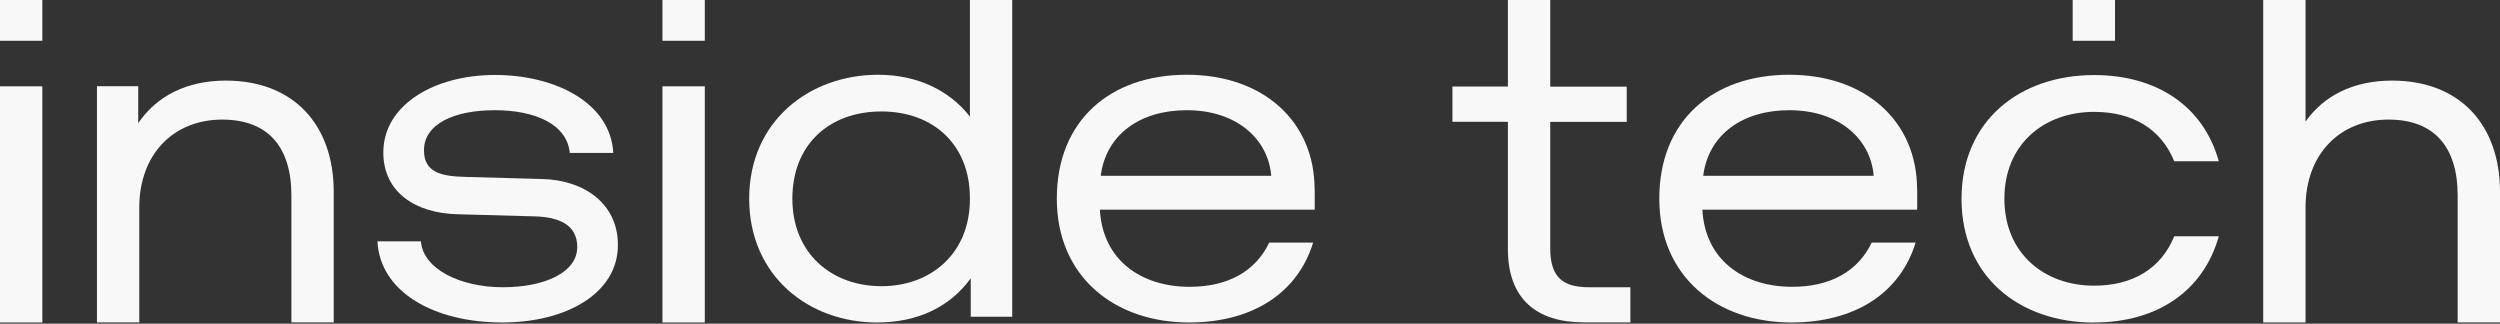
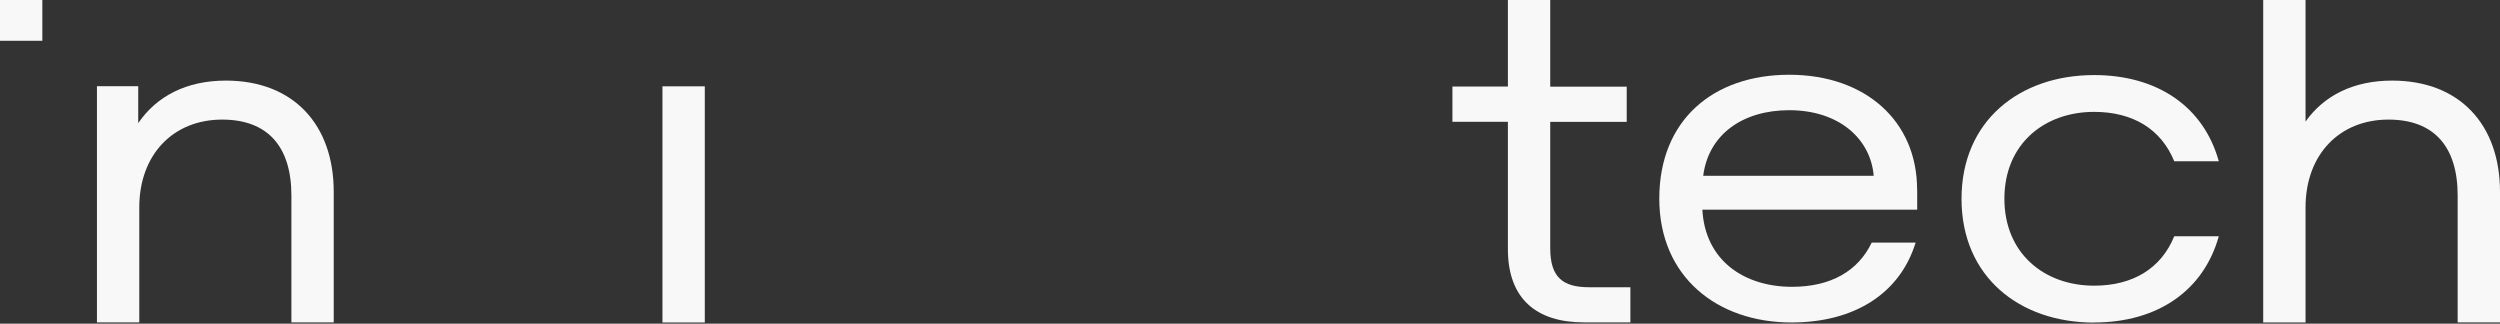
<svg xmlns="http://www.w3.org/2000/svg" width="1205" height="156" viewBox="0 0 1205 156" fill="none">
  <rect x="0" y="0" width="1205" height="156" fill="#333333" stroke="none" />
  <path d="M108.858 38.849C89.92 38.849 75.489 46.337 66.628 59.353V41.563H46.728V155.387H67.134V100.008C67.134 74.429 83.54 57.644 107.085 57.644C129.061 57.644 140.454 70.66 140.454 94.228V155.387H160.859V92.47C160.859 60.106 141.466 38.849 108.858 38.849Z" fill="#F8F8F8" />
-   <path d="M242.029 155.434C273.372 155.434 297.829 141.162 297.829 118.096C297.829 97.793 281.17 86.788 261.473 86.285L224.814 85.28C212.914 85.029 204.357 83.27 204.357 72.466C204.357 59.651 219.041 53.118 238.485 53.118C257.929 53.118 273.372 59.902 274.638 73.722H295.601C294.335 49.651 267.853 36.132 238.536 36.132C209.218 36.132 184.761 50.656 184.761 73.471C184.761 92.768 200.408 102.819 220.611 103.271L257.27 104.276C269.423 104.527 278.233 108.296 278.233 119.101C278.233 131.162 262.84 138.448 242.333 138.448C221.826 138.448 203.901 129.654 202.889 116.337H181.926C183.192 140.911 209.42 155.434 242.029 155.434Z" fill="#F8F8F8" />
-   <path d="M467.493 0.001V56.184C457.569 43.52 442.176 36.033 423.188 36.033C390.174 36.033 361.109 58.396 361.109 95.734C361.109 133.072 389.819 155.435 422.732 155.435C442.733 155.435 458.126 147.646 467.898 134.128V152.671H487.899V0.001H467.443H467.493ZM467.493 96.035C467.493 121.916 448.961 137.947 424.859 137.947C400.756 137.947 381.92 122.067 381.92 95.784C381.92 69.502 399.845 53.722 424.859 53.722C449.872 53.722 467.493 69.753 467.493 95.483V96.086V96.035Z" fill="#F8F8F8" />
-   <path d="M633.641 91.31C633.641 58.394 608.779 36.031 572.018 36.031C535.257 36.031 509.383 57.941 509.383 95.732C509.383 133.523 537.384 155.433 573.081 155.433C603.462 155.433 625.387 141.463 632.932 116.939H611.767C605.235 130.608 592.07 138.246 573.385 138.246C550.296 138.246 531.46 125.583 530.143 101.059H633.691V91.36L633.641 91.31ZM530.548 84.726C533.08 64.876 549.486 53.117 572.018 53.117C596.019 53.117 611.26 66.937 612.729 84.726H530.548Z" fill="#F8F8F8" />
-   <path d="M1019.44 0.001H999.029V19.65H1019.44V0.001Z" fill="#F8F8F8" />
  <path d="M924.037 91.31C924.037 58.394 899.176 36.031 862.415 36.031C825.654 36.031 799.779 57.941 799.779 95.732C799.779 133.523 827.78 155.433 863.478 155.433C893.859 155.433 915.784 141.463 923.328 116.939H902.163C895.631 130.608 882.466 138.246 863.782 138.246C840.692 138.246 821.856 125.583 820.54 101.059H924.088V91.36L924.037 91.31ZM820.945 84.726C823.476 64.876 839.882 53.117 862.415 53.117C886.416 53.117 901.657 66.937 903.125 84.726H820.945Z" fill="#F8F8F8" />
  <path d="M1009.36 155.434C1039.89 155.434 1062.12 140.157 1069.46 113.875H1047.99C1041.66 129.403 1028.04 137.695 1009.36 137.695C985.357 137.695 966.116 122.166 966.116 95.783C966.116 69.4 985.357 53.922 1009.36 53.922C1028.04 53.922 1041.66 62.214 1047.99 77.742H1069.46C1062.17 51.409 1039.89 36.183 1009.36 36.183C973.458 36.183 945.457 58.194 945.457 95.834C945.457 133.473 973.458 155.484 1009.36 155.484" fill="#F8F8F8" />
  <path d="M1153 38.847C1134.31 38.847 1120.14 46.084 1111.27 58.597V0.001H1090.87V155.435H1111.27V100.005C1111.27 74.426 1127.68 57.642 1151.23 57.642C1173.2 57.642 1184.59 70.657 1184.59 94.226V155.385H1205V92.468C1205 60.104 1185.61 38.847 1153 38.847Z" fill="#F8F8F8" />
-   <path d="M339.712 0H319.307V19.649H339.712V0Z" fill="#F8F8F8" />
+   <path d="M339.712 0H319.307H339.712V0Z" fill="#F8F8F8" />
  <path d="M339.712 41.611H319.307V155.436H339.712V41.611Z" fill="#F8F8F8" />
  <path d="M20.406 0H0V19.649H20.406V0Z" fill="#F8F8F8" />
-   <path d="M20.406 41.611H0V155.436H20.406V41.611Z" fill="#F8F8F8" />
  <path d="M785.848 155.434V138.448H765.948C753.289 138.448 747.213 133.674 747.213 119.654V58.746H784.075V41.761H747.213V0H726.807V41.71H700.072V58.696H726.807V120.106C726.807 144.127 740.681 155.384 763.416 155.384H785.848V155.434Z" fill="#F8F8F8" />
</svg>